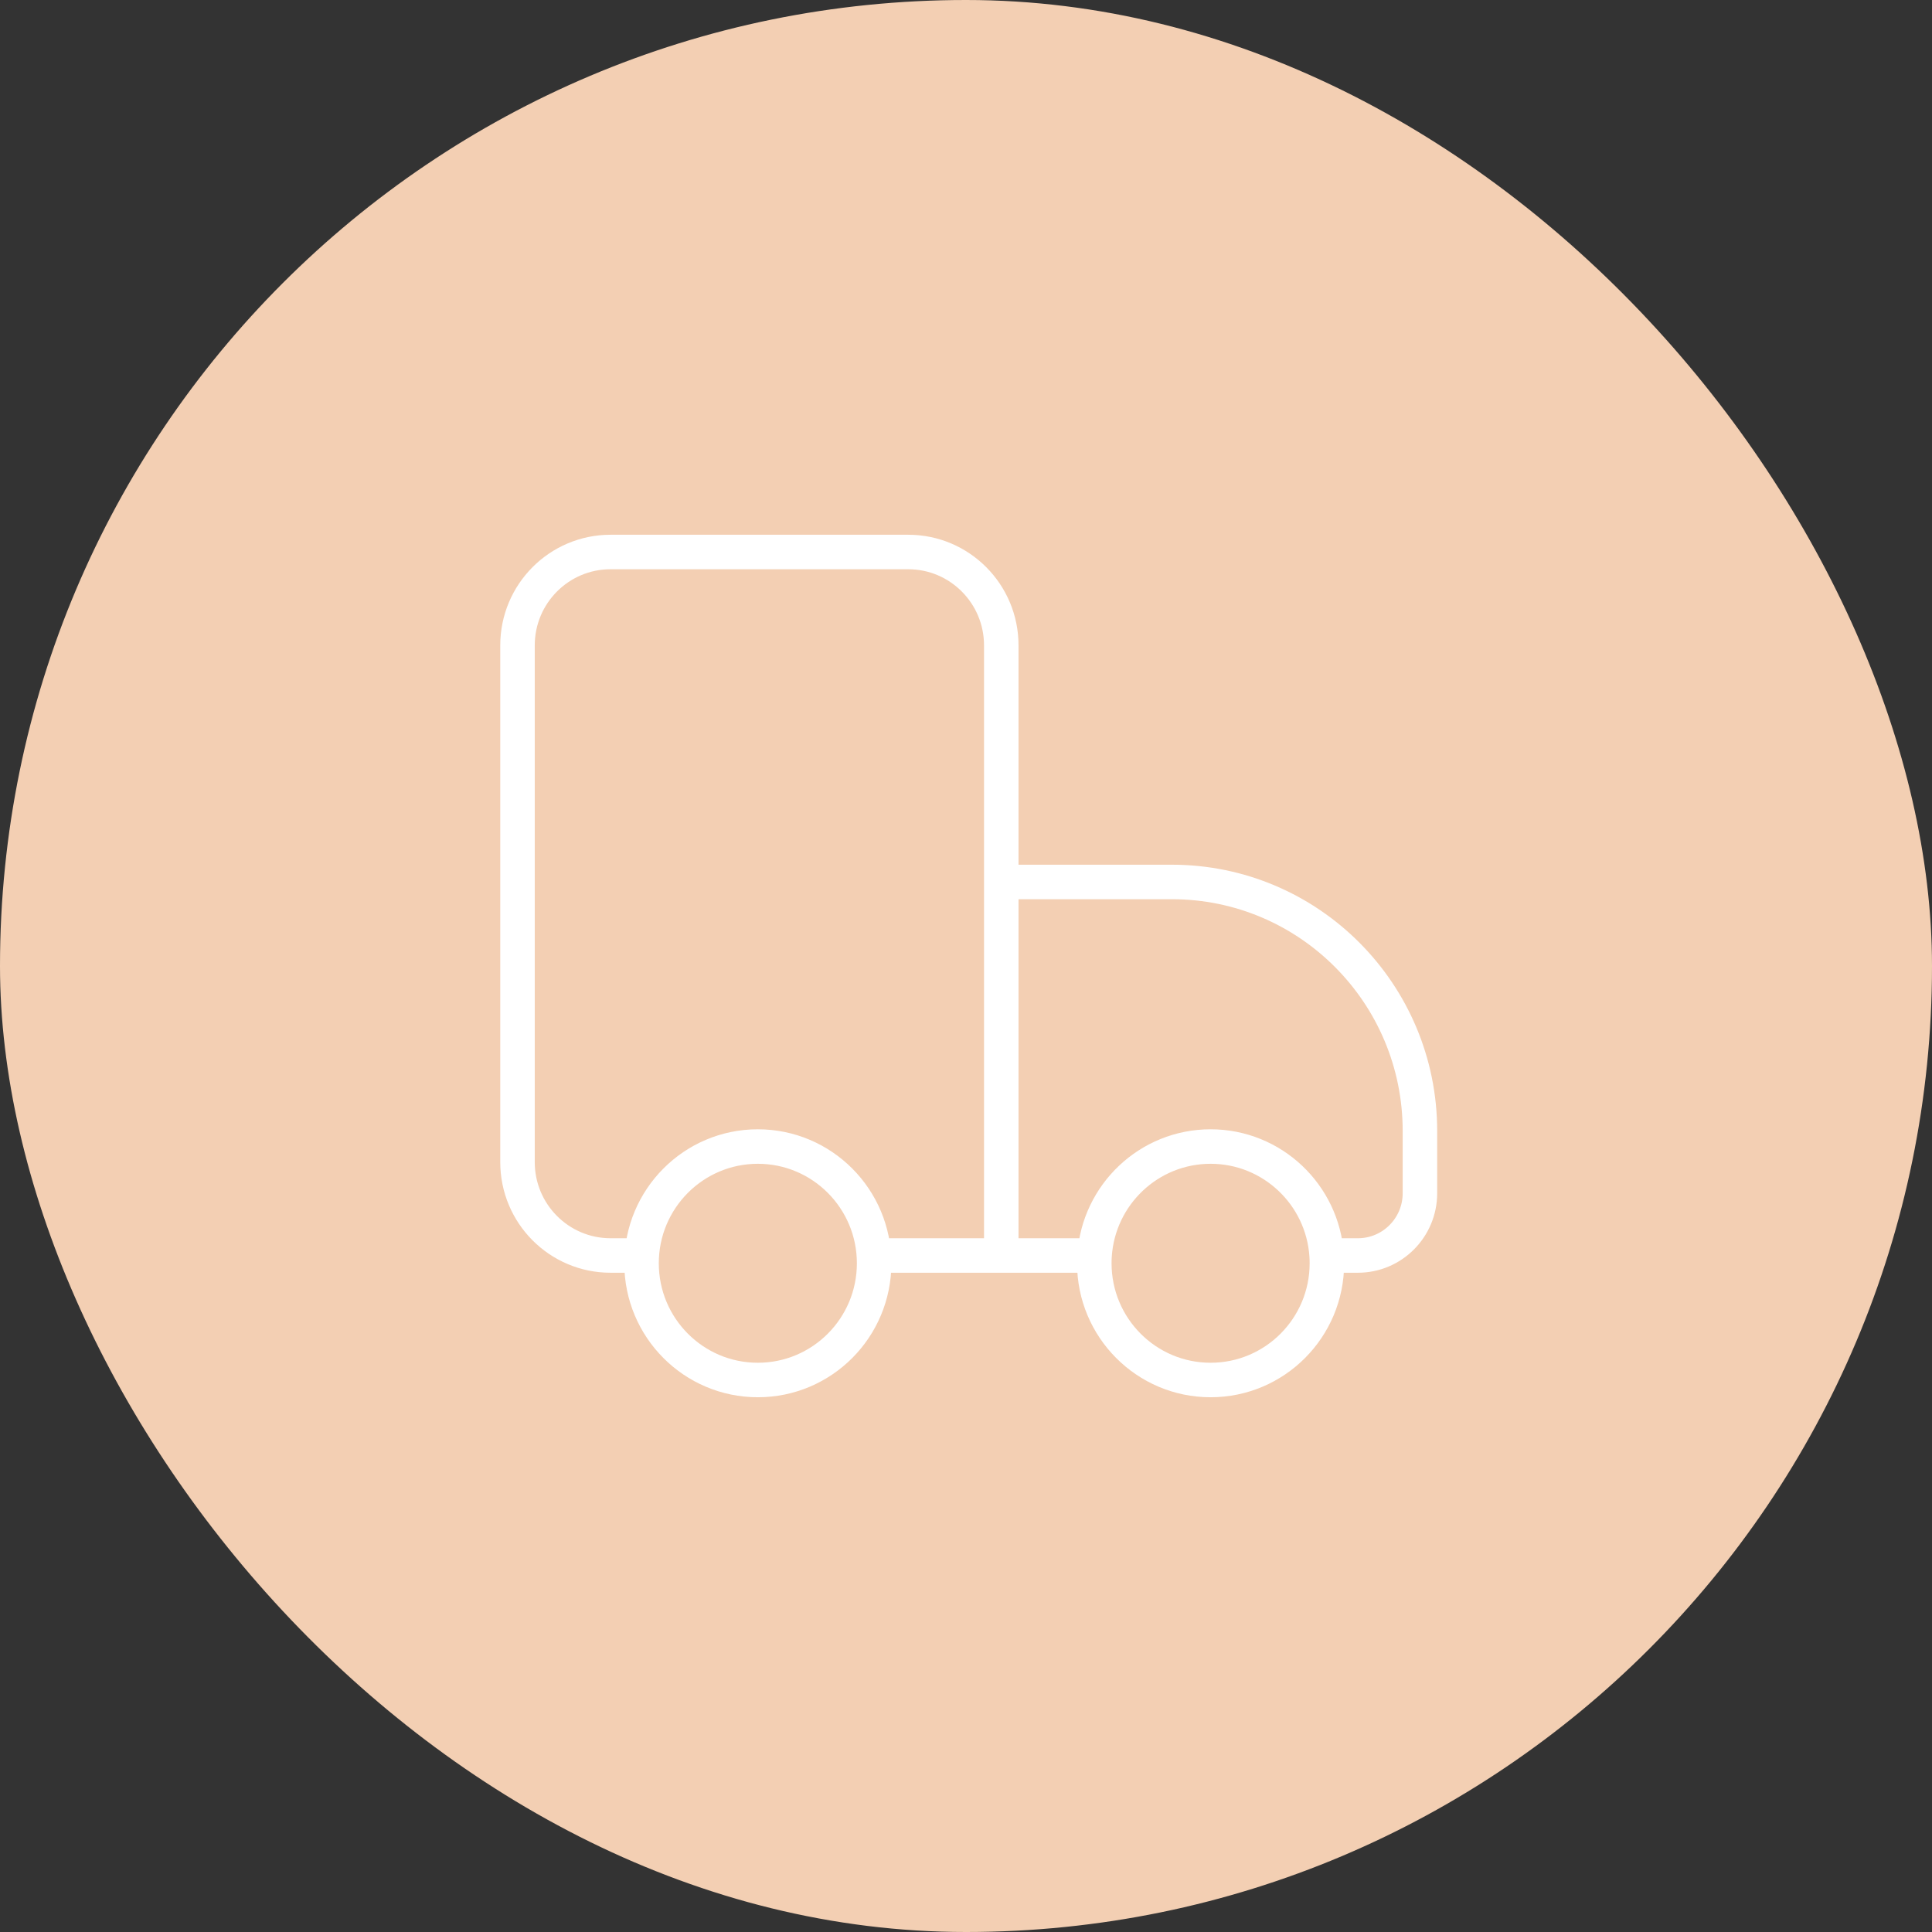
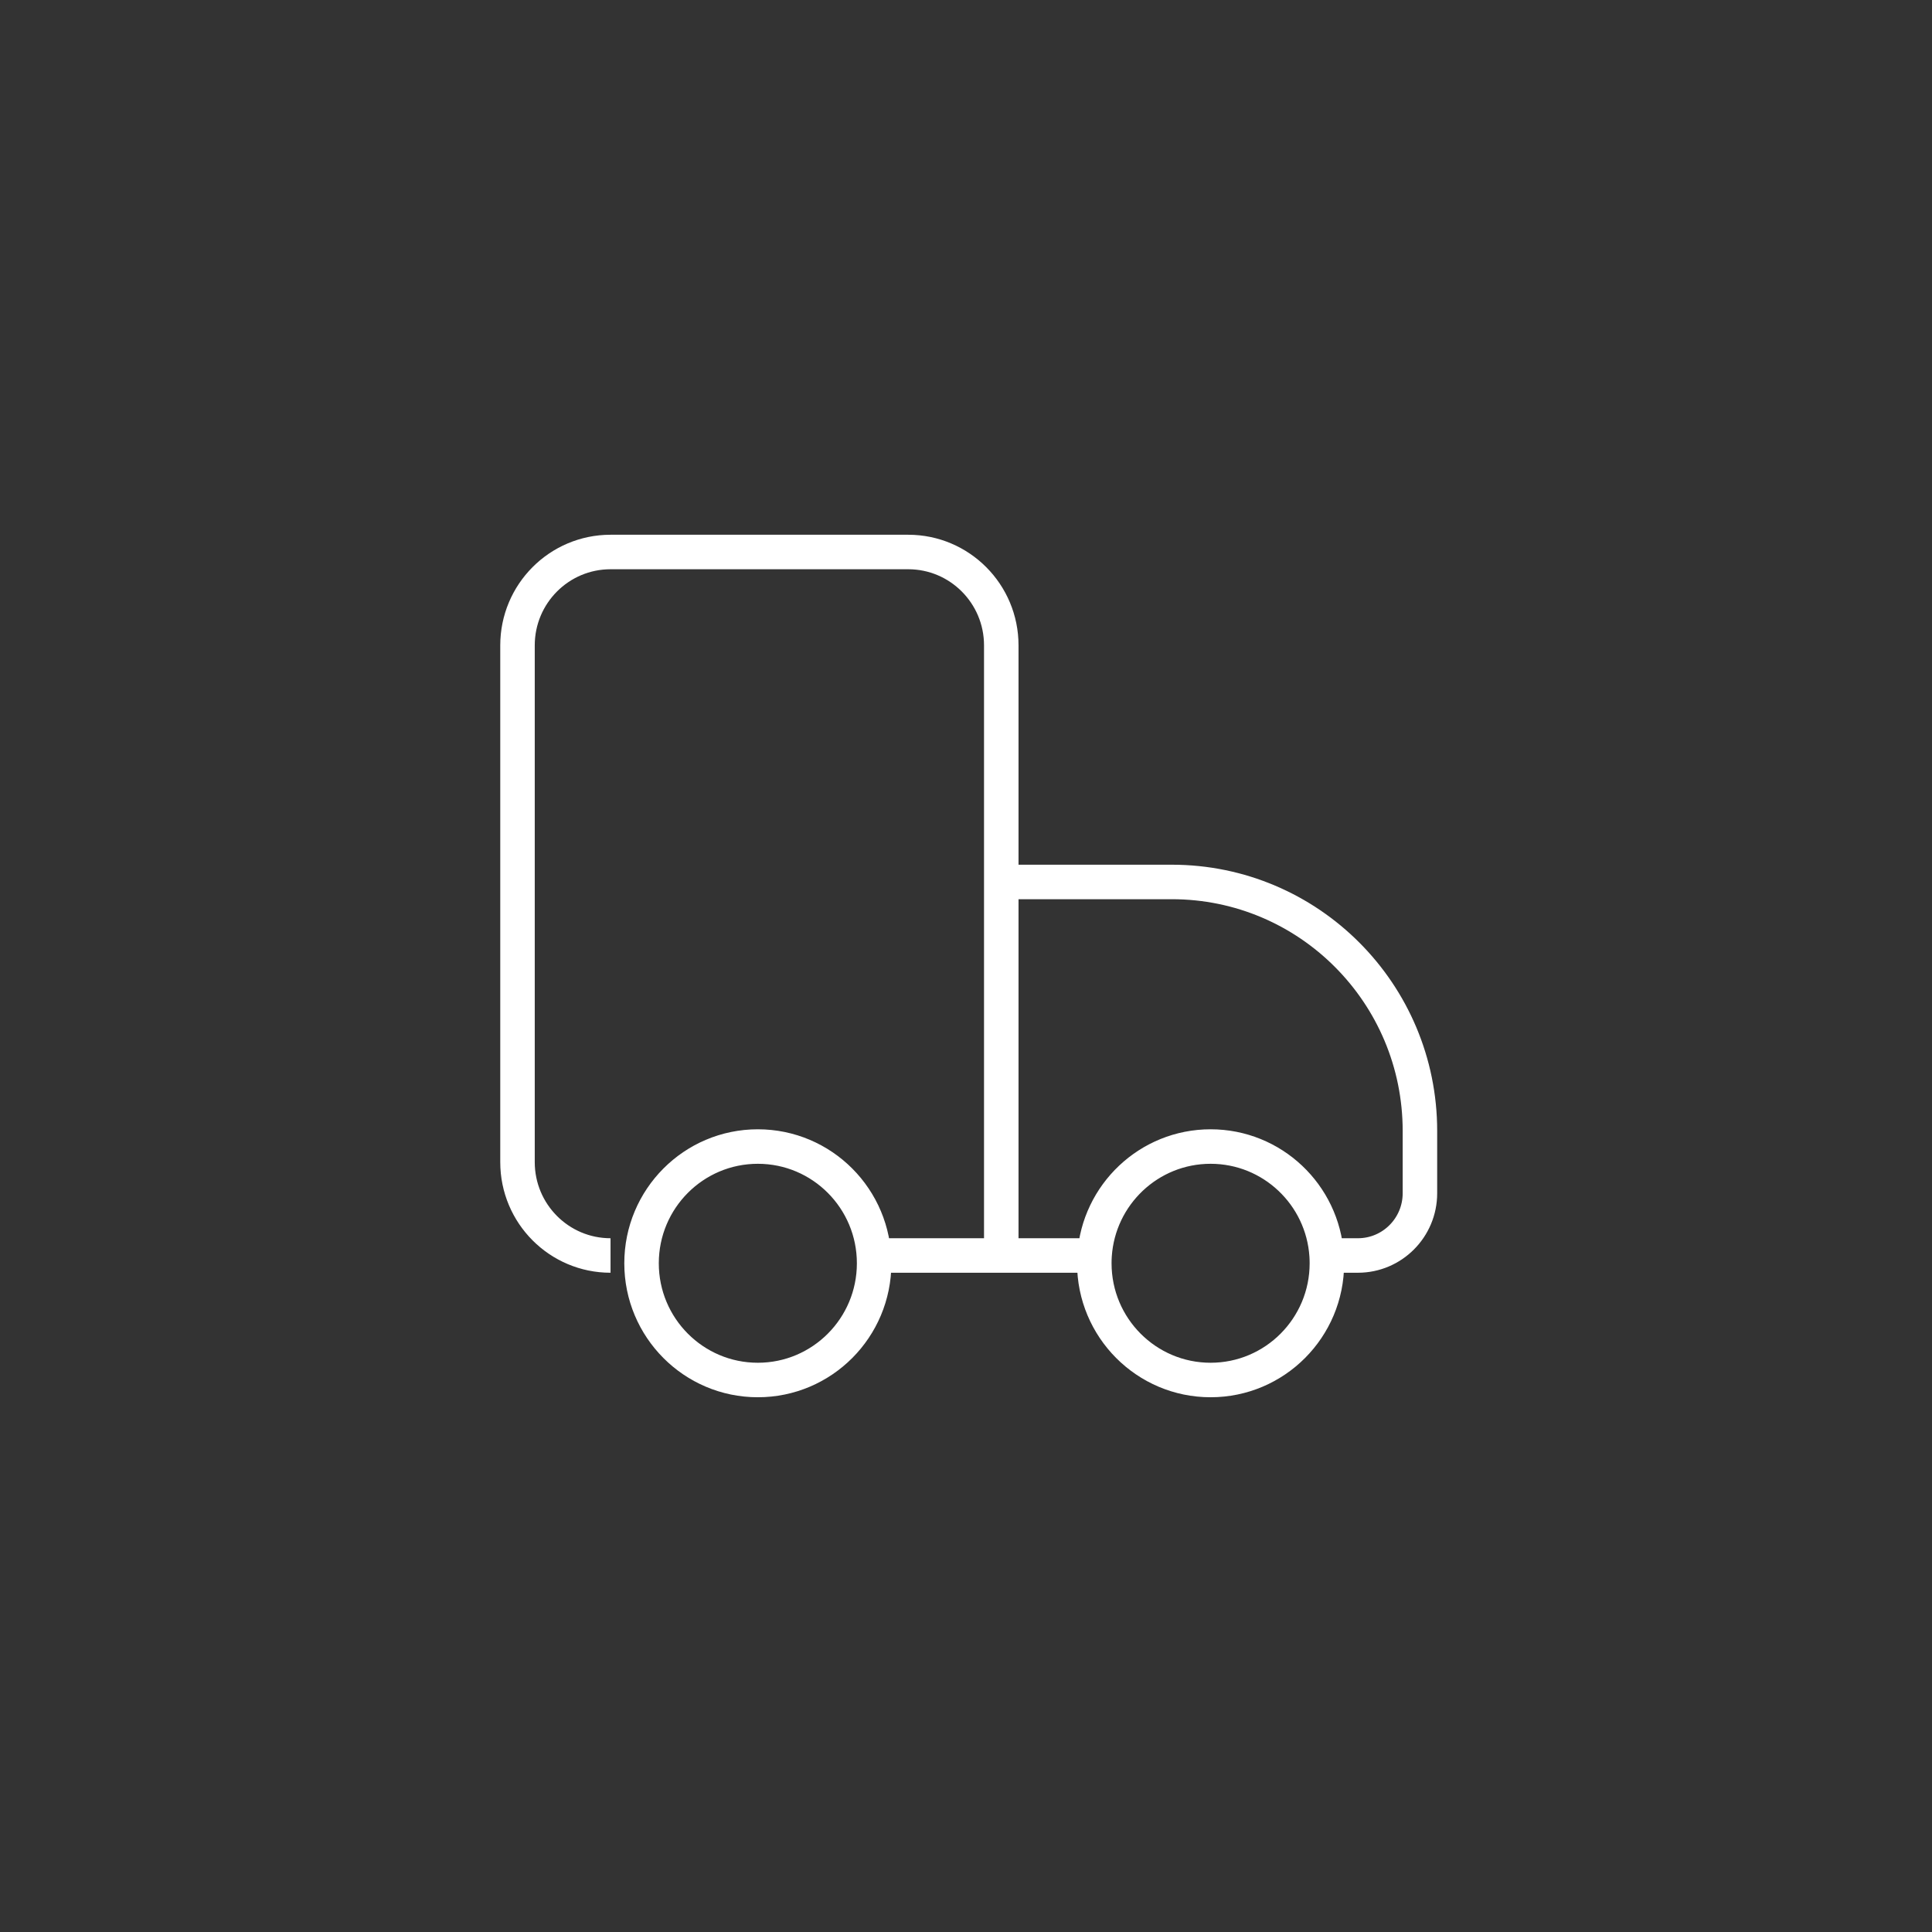
<svg xmlns="http://www.w3.org/2000/svg" fill="none" viewBox="0 0 280 280" height="280" width="280">
  <rect x="0" y="0" width="280" height="280" fill="#333333" stroke="none" />
-   <rect fill="#F3CFB3" rx="140" height="280" width="280" />
-   <path stroke-width="5" stroke="white" d="M145.112 181.955V93.534C145.112 86.059 139.076 80 131.629 80H88.483C81.037 80 75 86.059 75 93.534V168.421C75 175.896 81.037 181.955 88.483 181.955H91.404M145.112 181.955H125M145.112 181.955V127.82H169.831C189.689 127.82 205.787 143.978 205.787 163.91V172.932C205.787 177.915 201.762 181.955 196.798 181.955H192.267M145.112 181.955H158.632M192.267 181.955C191.688 173.138 184.38 166.165 175.449 166.165C166.519 166.165 159.211 173.138 158.632 181.955M192.267 181.955C192.291 182.328 192.303 182.704 192.303 183.083C192.303 192.426 184.758 200 175.449 200C166.141 200 158.596 192.426 158.596 183.083C158.596 182.704 158.608 182.328 158.632 181.955M192.267 181.955H192.303M126.685 183.083C126.685 192.426 119.14 200 109.831 200C100.523 200 92.978 192.426 92.978 183.083C92.978 173.74 100.523 166.165 109.831 166.165C119.14 166.165 126.685 173.74 126.685 183.083Z" />
+   <path stroke-width="5" stroke="white" d="M145.112 181.955V93.534C145.112 86.059 139.076 80 131.629 80H88.483C81.037 80 75 86.059 75 93.534V168.421C75 175.896 81.037 181.955 88.483 181.955M145.112 181.955H125M145.112 181.955V127.82H169.831C189.689 127.82 205.787 143.978 205.787 163.91V172.932C205.787 177.915 201.762 181.955 196.798 181.955H192.267M145.112 181.955H158.632M192.267 181.955C191.688 173.138 184.38 166.165 175.449 166.165C166.519 166.165 159.211 173.138 158.632 181.955M192.267 181.955C192.291 182.328 192.303 182.704 192.303 183.083C192.303 192.426 184.758 200 175.449 200C166.141 200 158.596 192.426 158.596 183.083C158.596 182.704 158.608 182.328 158.632 181.955M192.267 181.955H192.303M126.685 183.083C126.685 192.426 119.14 200 109.831 200C100.523 200 92.978 192.426 92.978 183.083C92.978 173.74 100.523 166.165 109.831 166.165C119.14 166.165 126.685 173.74 126.685 183.083Z" />
</svg>